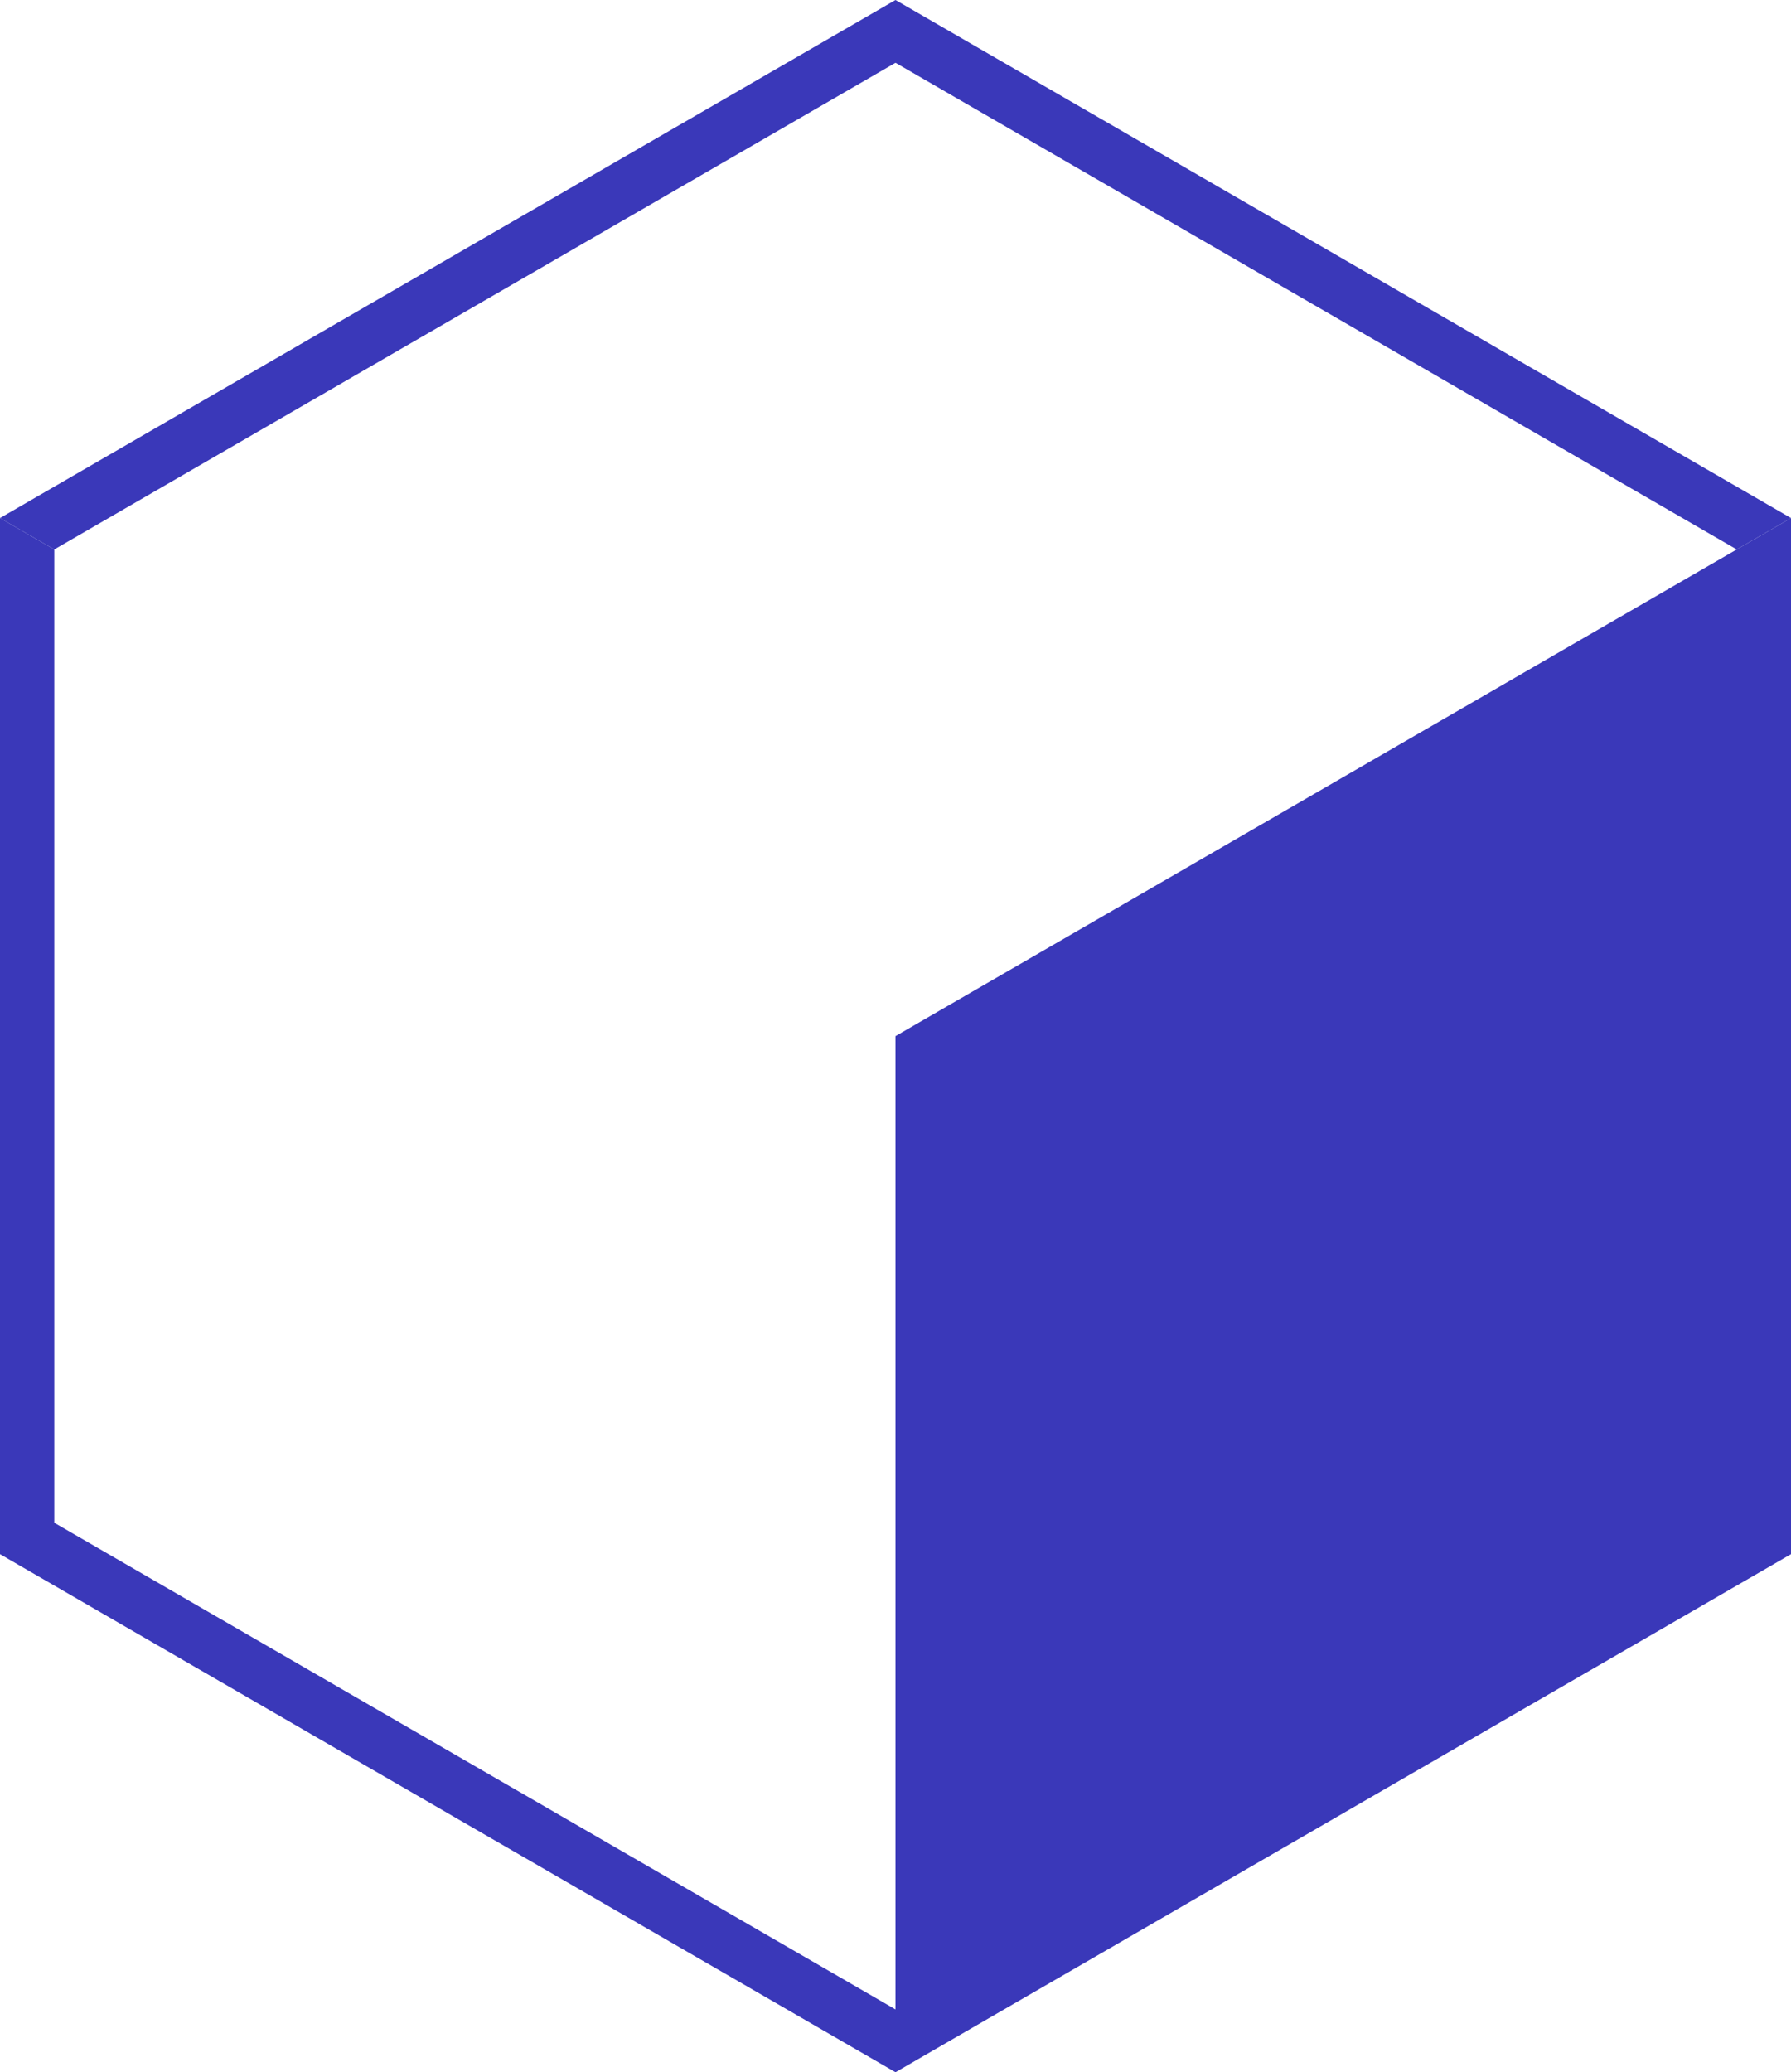
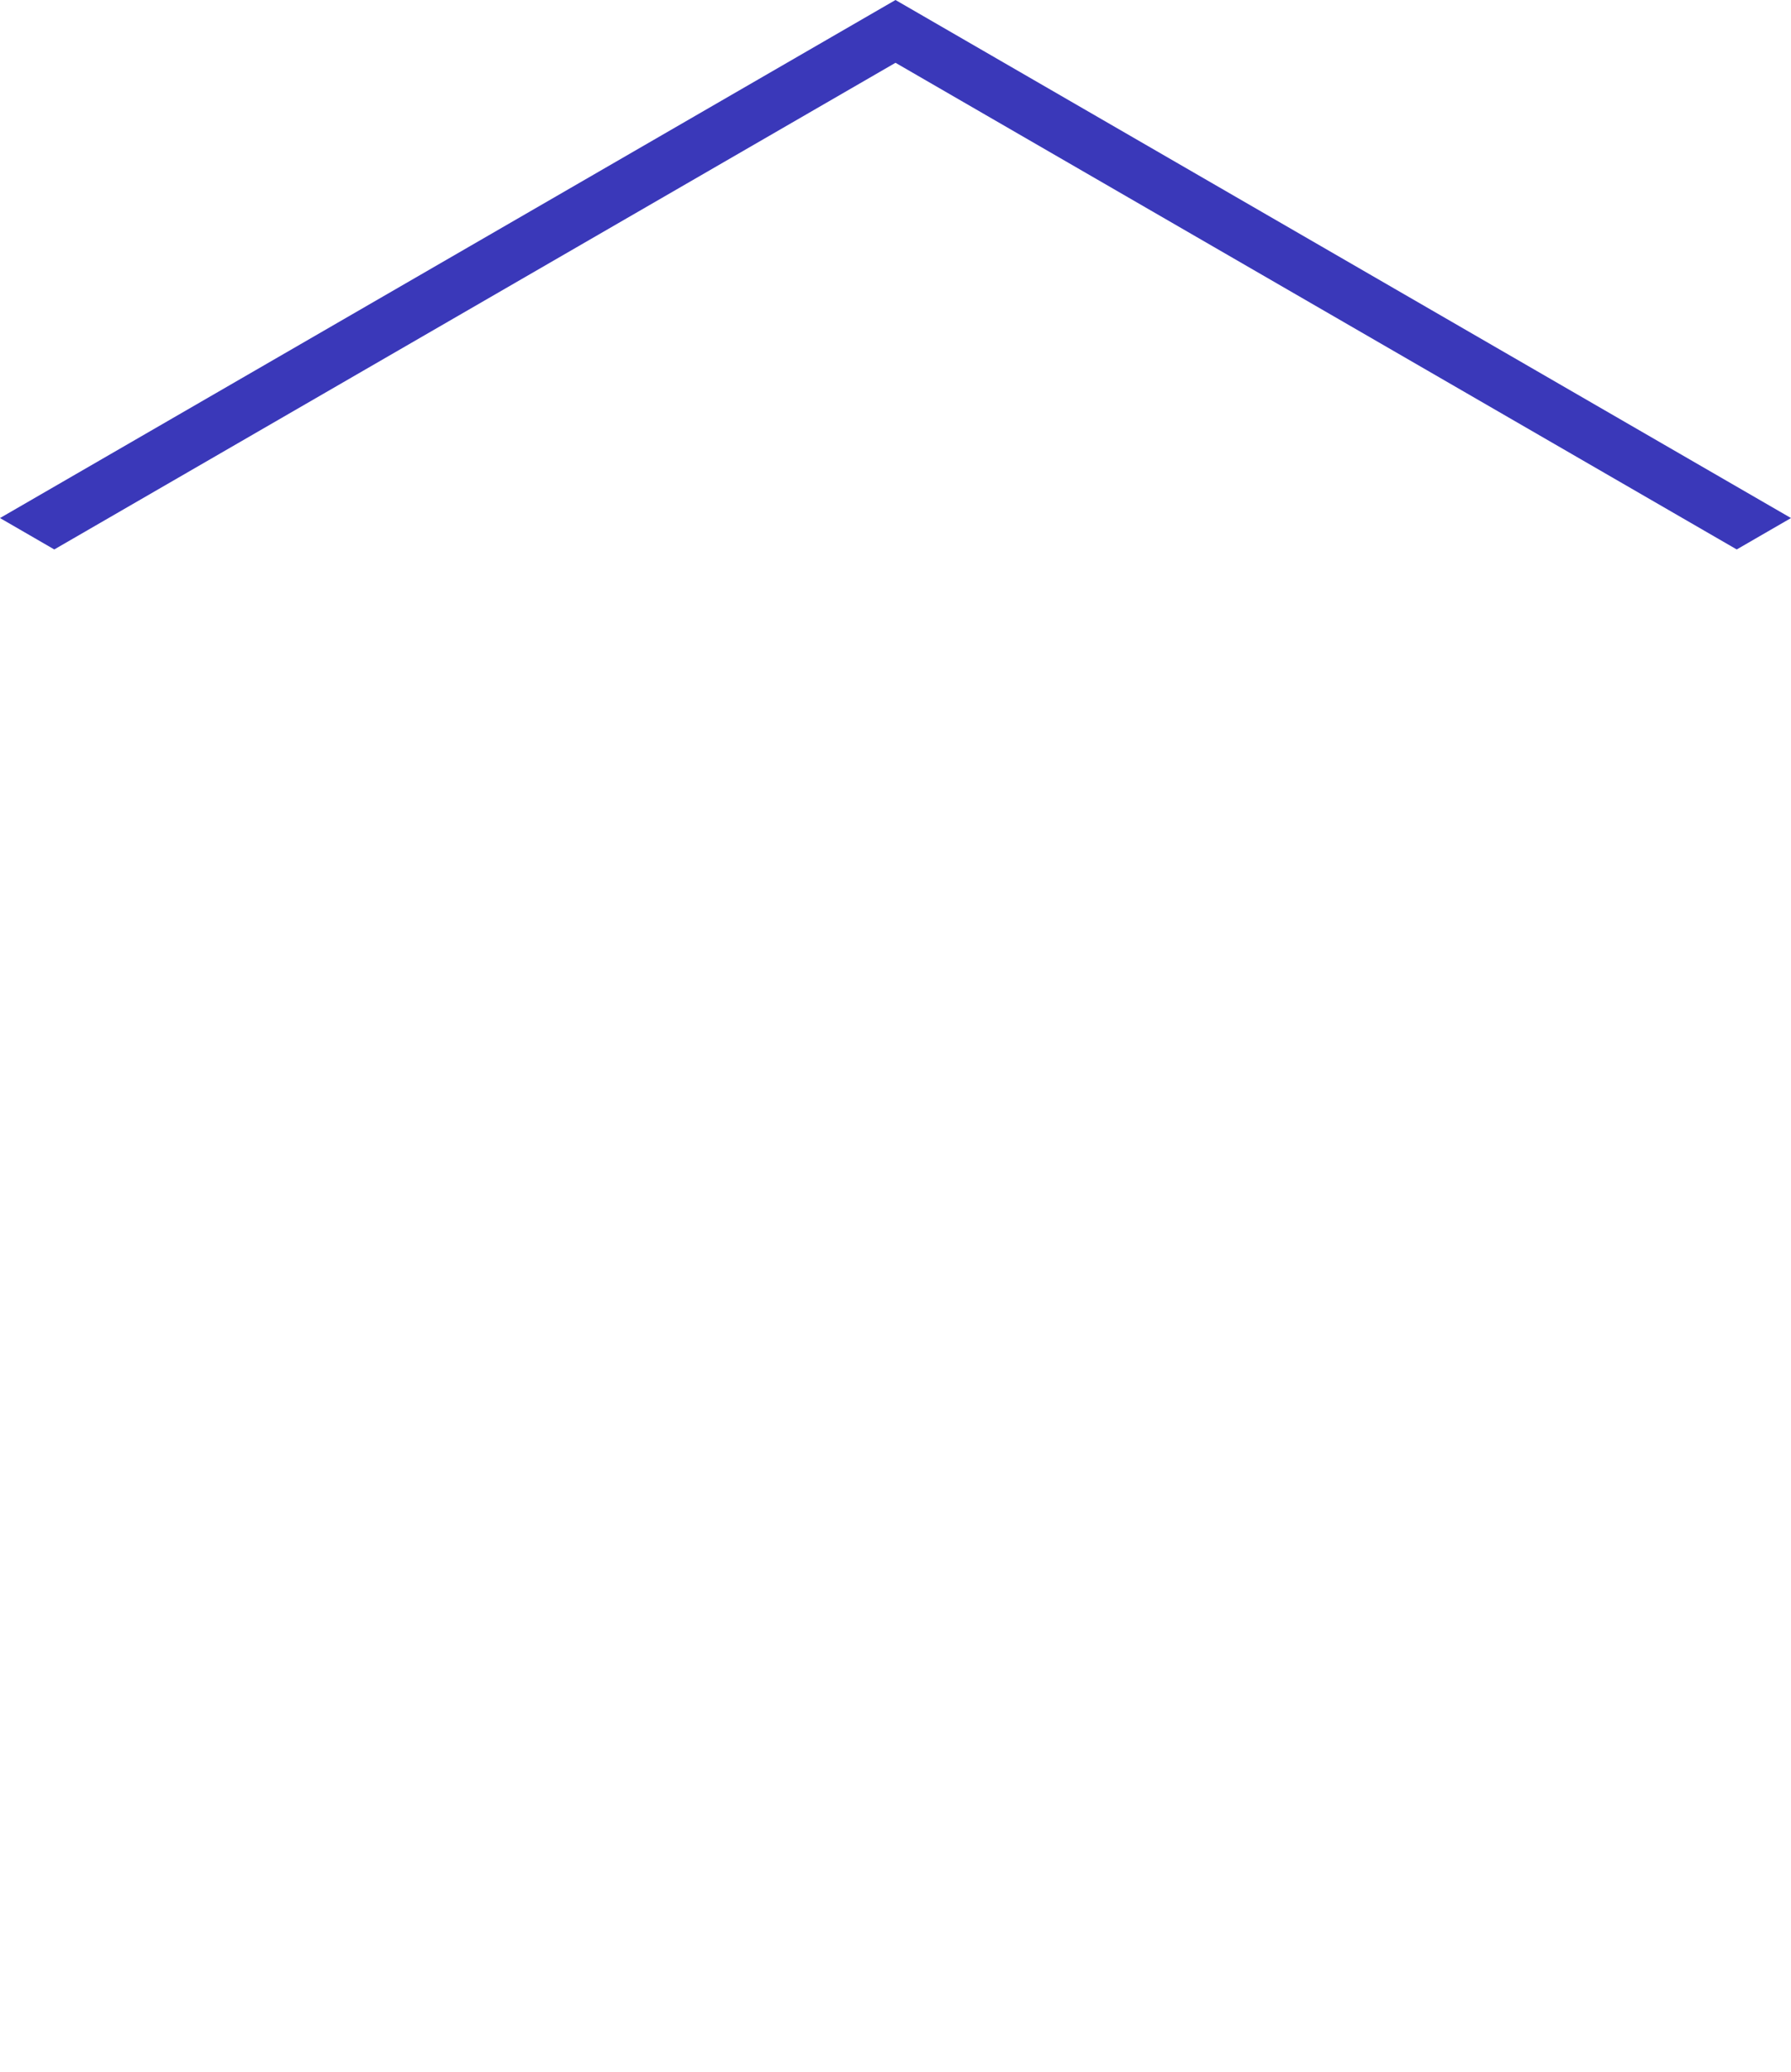
<svg xmlns="http://www.w3.org/2000/svg" width="115" height="133" viewBox="0 0 115 133" fill="none">
-   <path d="M115 33.25V99.75L57.5 133V66.5L115 33.25Z" fill="#3A38B9" />
-   <path fill-rule="evenodd" clip-rule="evenodd" d="M57.5 133L0 99.75V33.25L3.485 35.265V97.735L57.5 128.97L57.5 133Z" fill="#3A38B9" />
  <path fill-rule="evenodd" clip-rule="evenodd" d="M115 33.25L57.5 0L0 33.25L3.485 35.265L57.5 4.03L111.515 35.265L115 33.25Z" fill="#3A38B9" />
</svg>